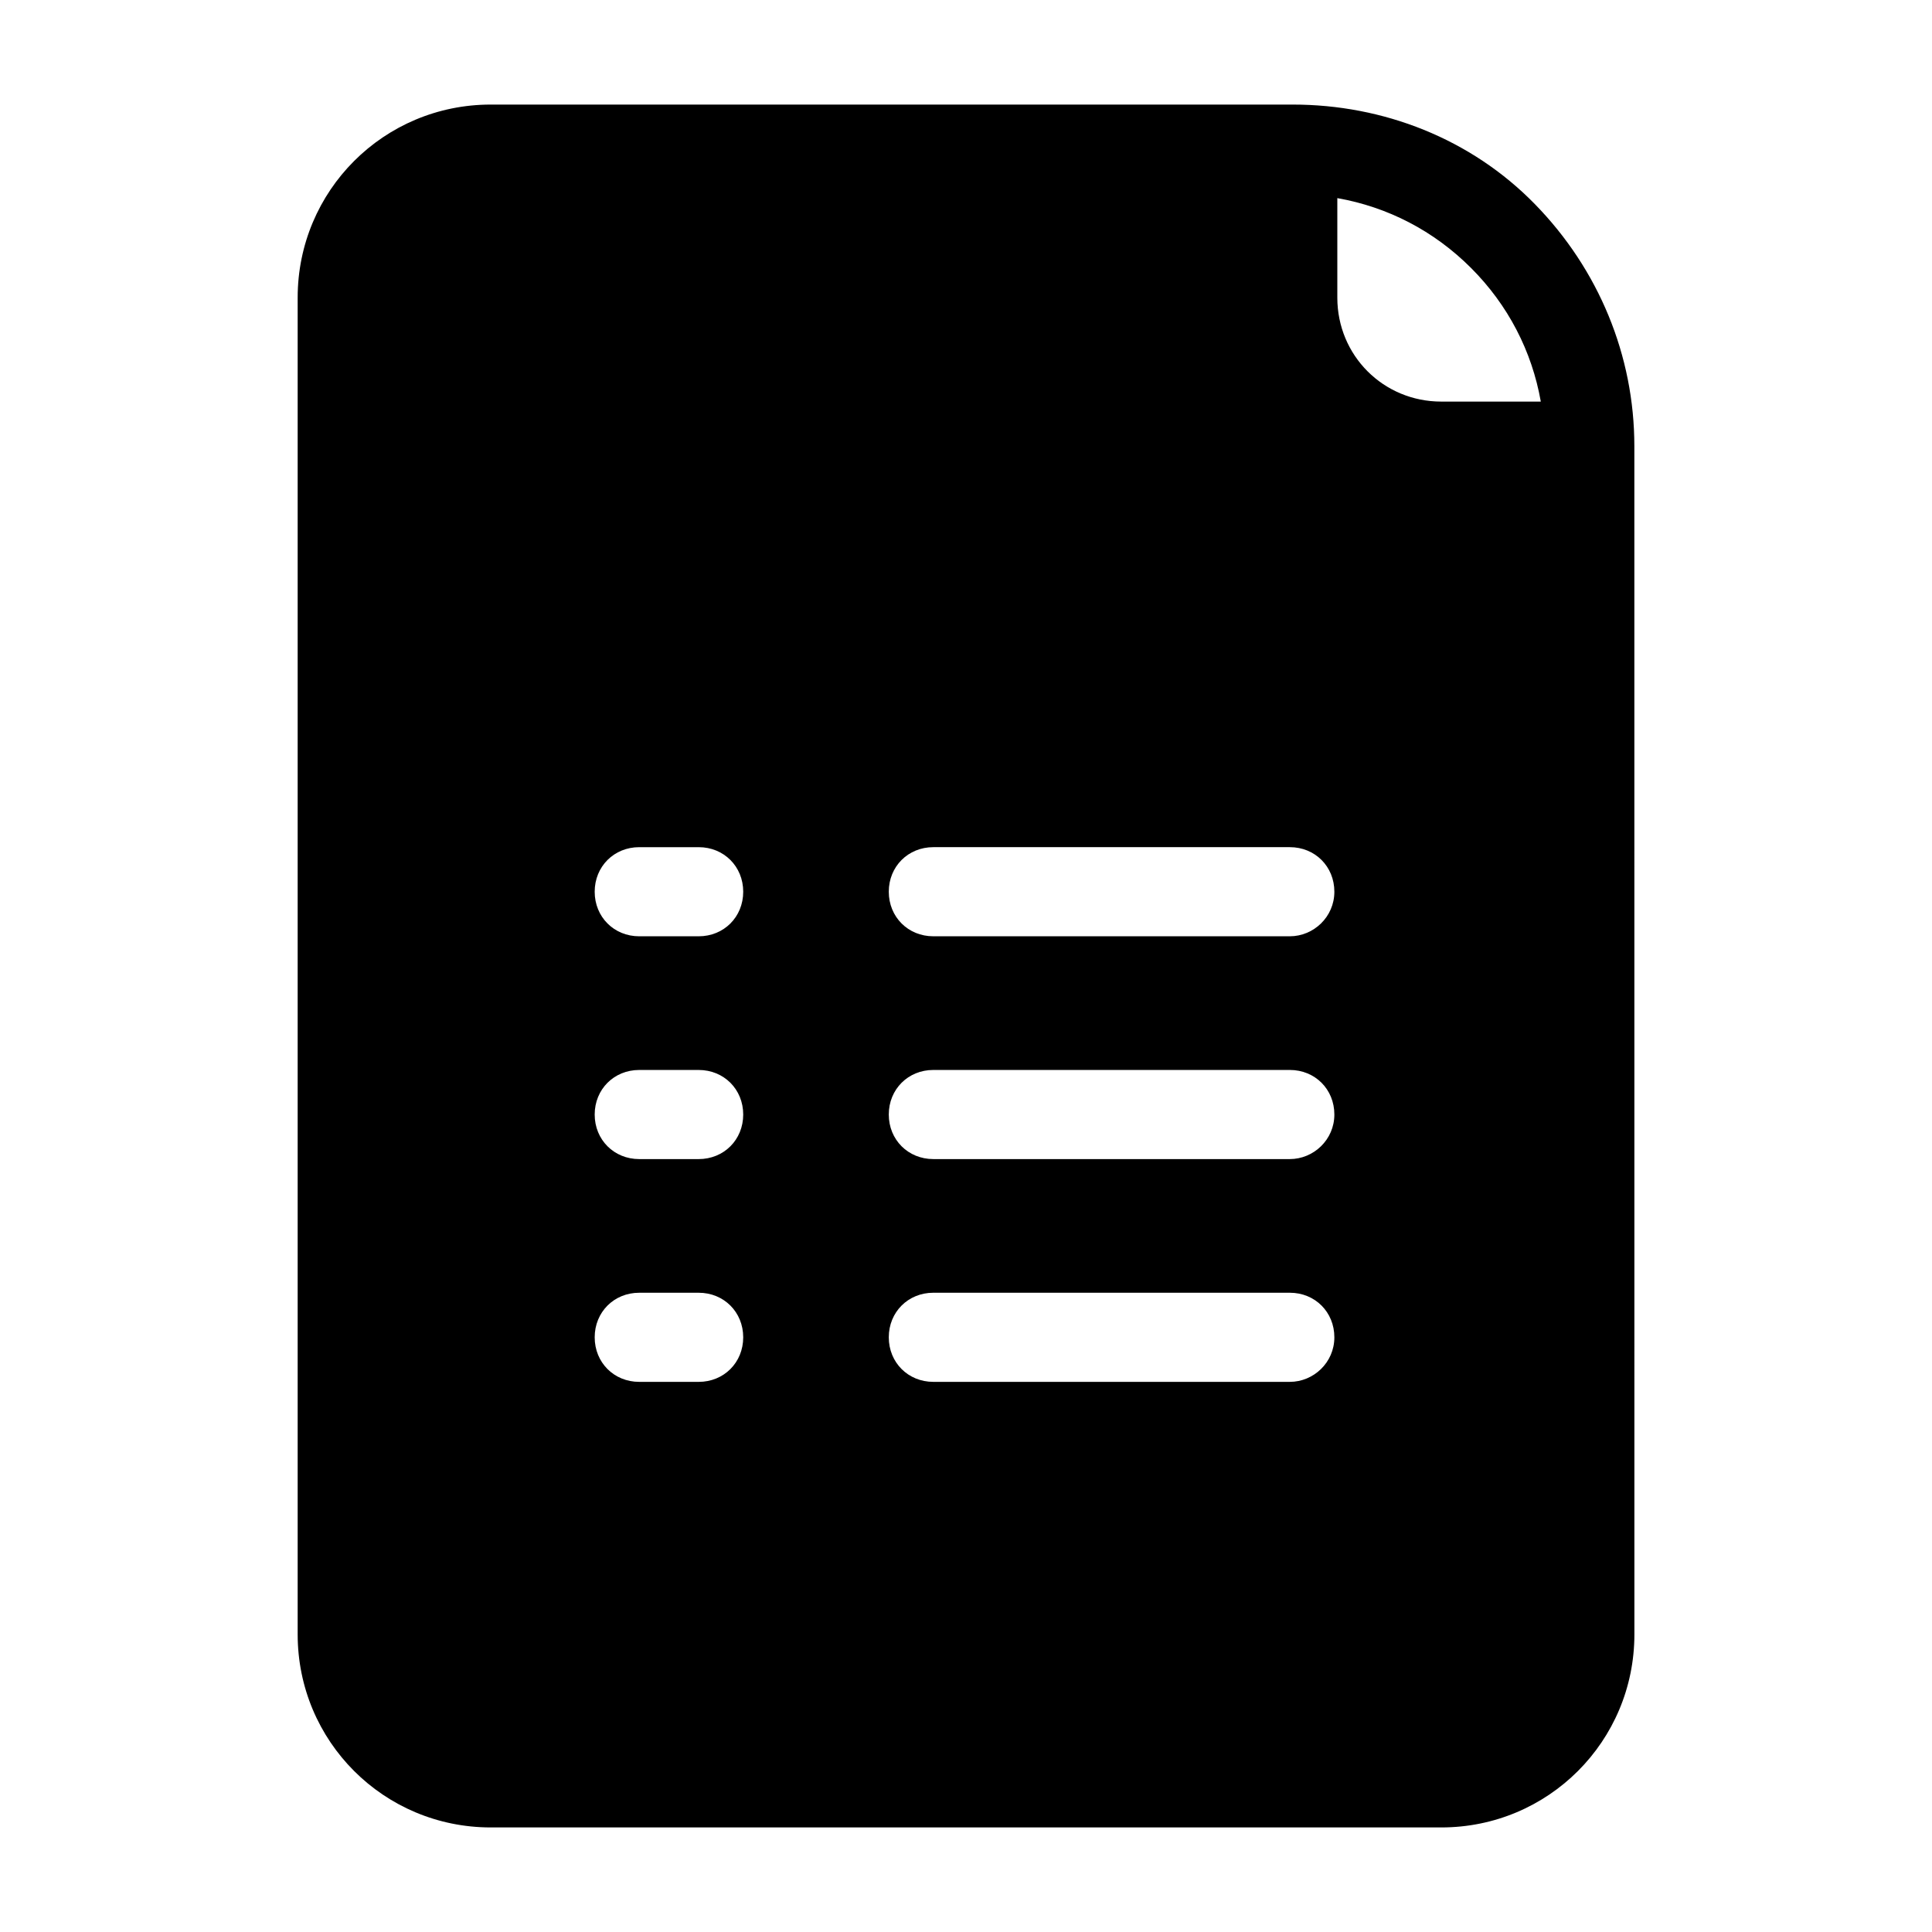
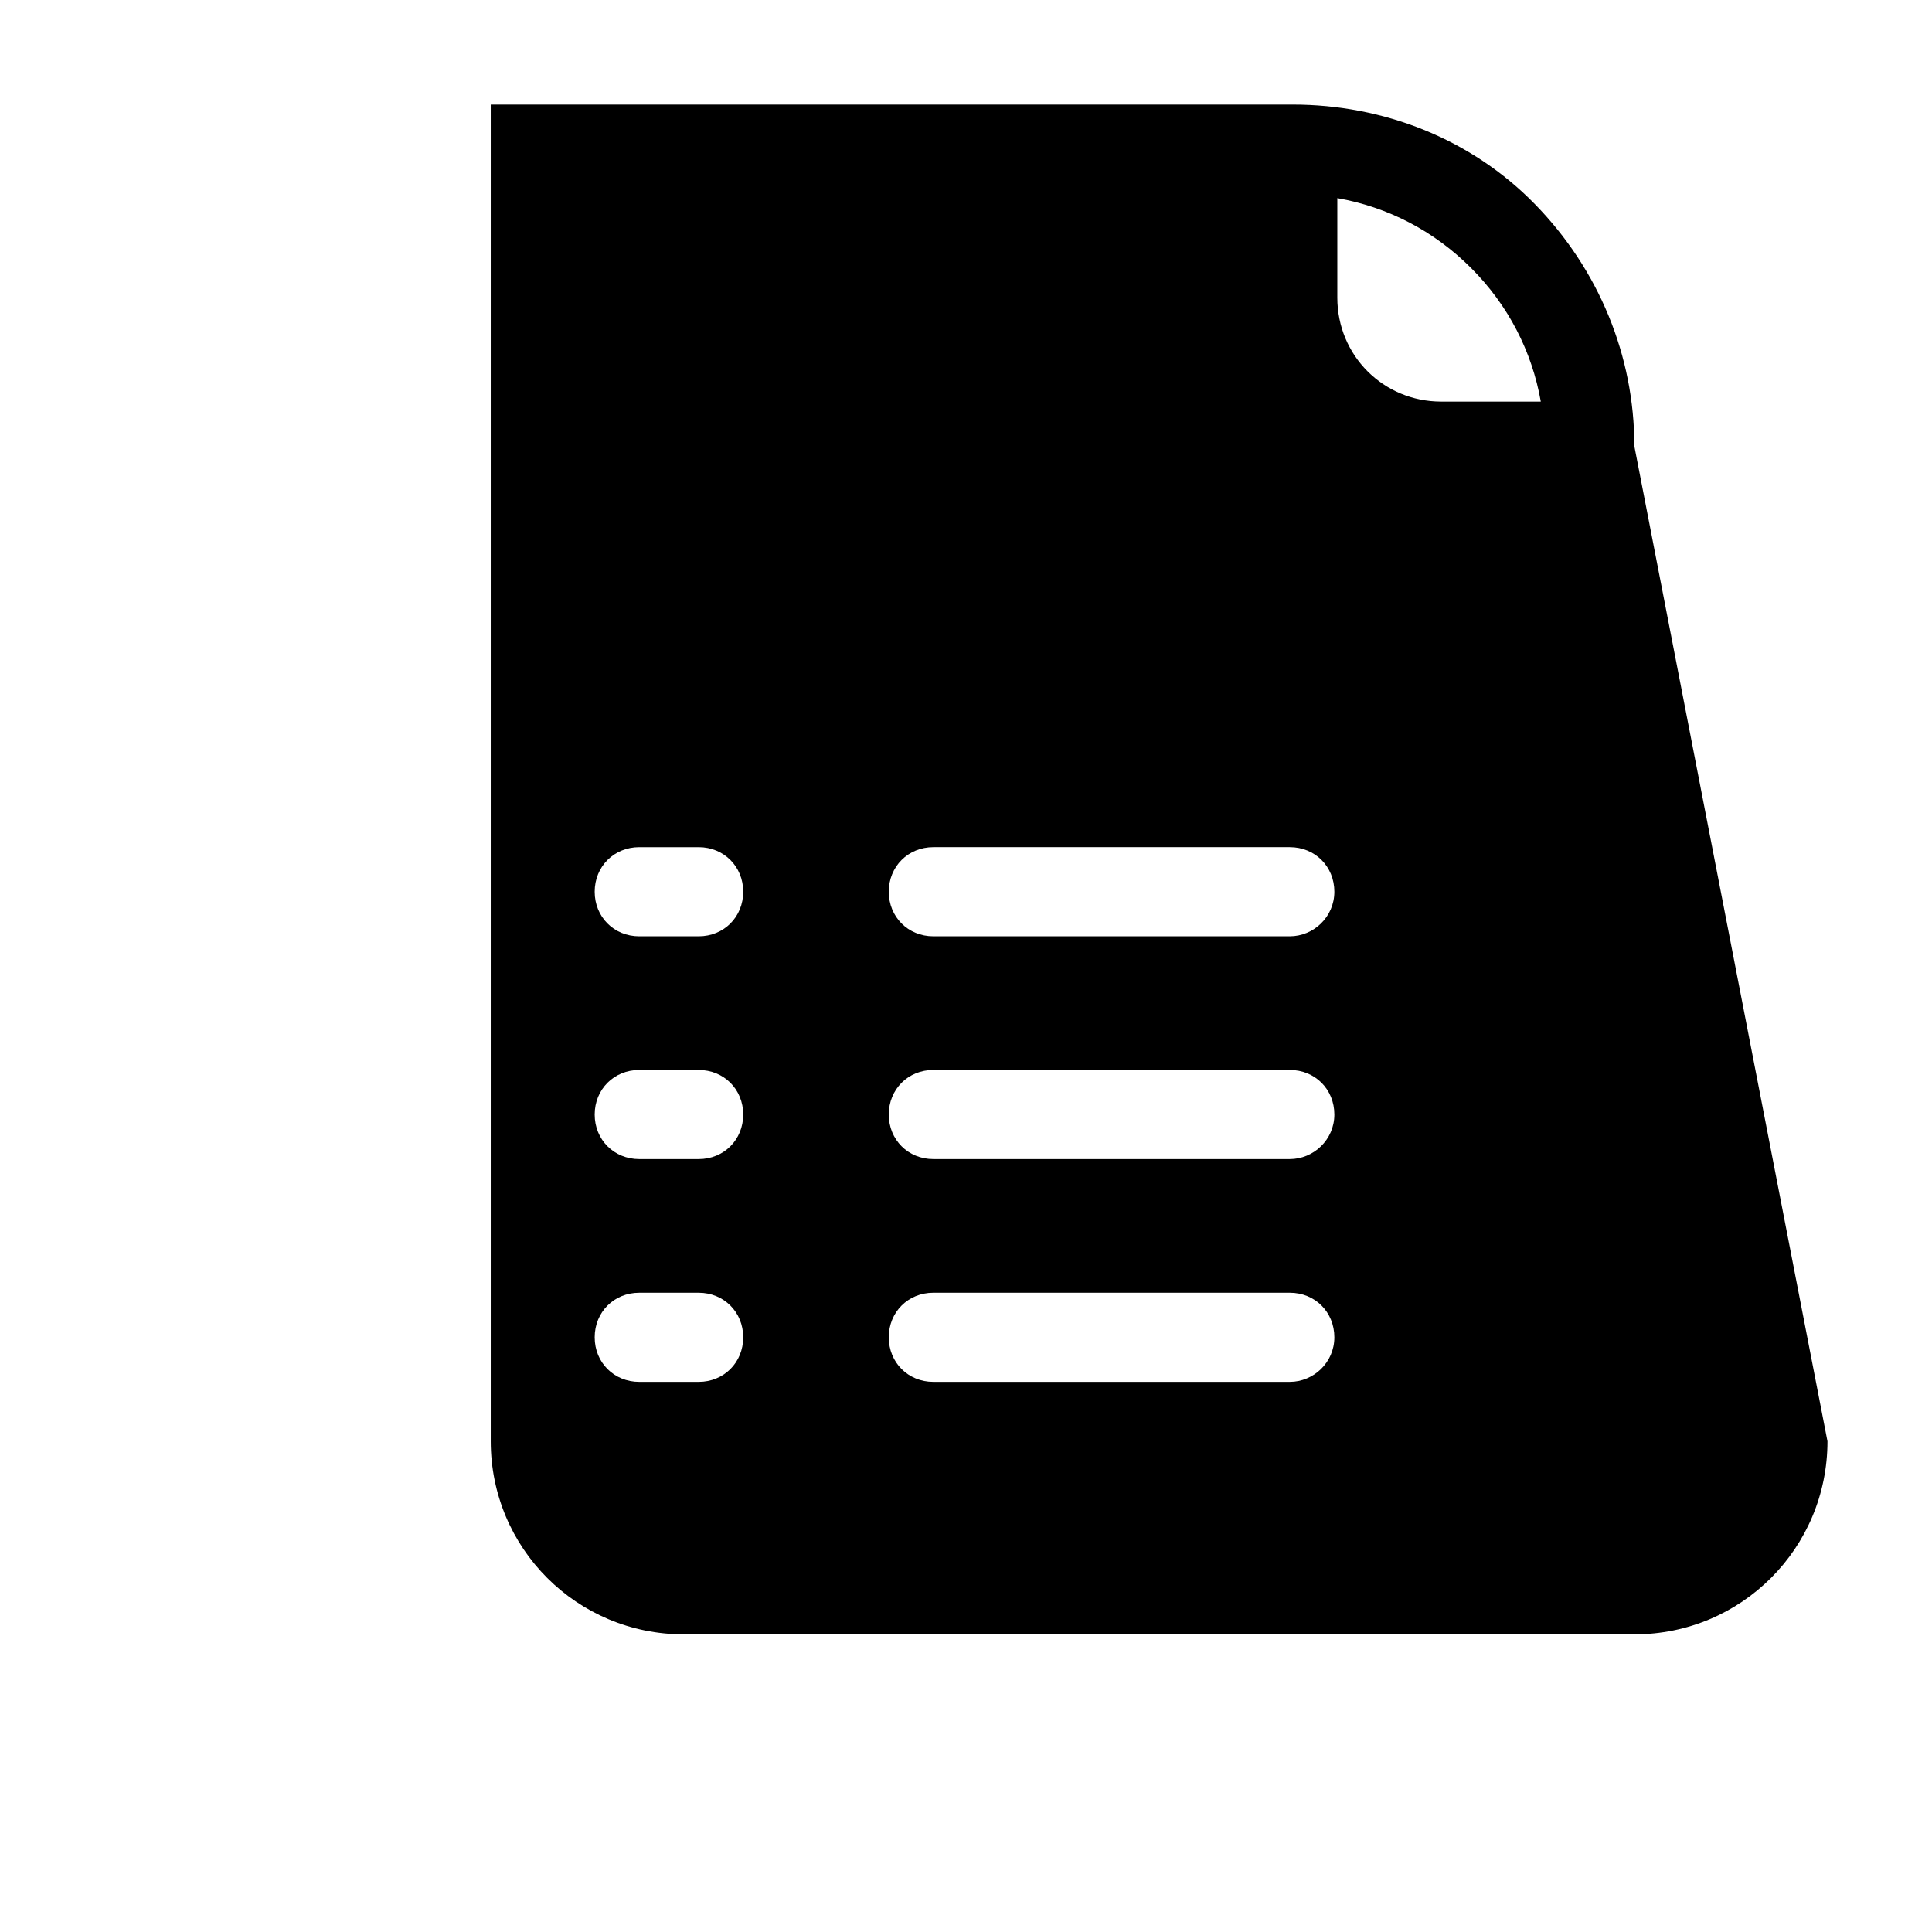
<svg xmlns="http://www.w3.org/2000/svg" fill="#000000" width="800px" height="800px" version="1.1" viewBox="144 144 512 512">
-   <path d="m577.12 262.24c0-24.008-9.445-46.84-26.371-64.156-16.922-17.32-40.145-26.371-64.156-26.371h-212.54c-28.34 0-51.168 22.828-51.168 51.168v354.24c0 28.34 22.828 51.168 51.168 51.168h251.91c28.34 0 51.168-22.828 51.168-51.168zm-247.97 247.97h-15.742c-6.691 0-11.809-5.117-11.809-11.809 0-6.691 5.117-11.809 11.809-11.809h15.742c6.691 0 11.809 5.117 11.809 11.809 0 6.691-5.117 11.809-11.809 11.809zm0-59.039h-15.742c-6.691 0-11.809-5.117-11.809-11.809s5.117-11.809 11.809-11.809h15.742c6.691 0 11.809 5.117 11.809 11.809s-5.117 11.809-11.809 11.809zm0-59.043h-15.742c-6.691 0-11.809-5.117-11.809-11.809s5.117-11.809 11.809-11.809h15.742c6.691 0 11.809 5.117 11.809 11.809s-5.117 11.809-11.809 11.809zm156.66 118.08h-94.465c-6.691 0-11.809-5.117-11.809-11.809 0-6.691 5.117-11.809 11.809-11.809h94.465c6.691 0 11.809 5.117 11.809 11.809 0 6.691-5.512 11.809-11.809 11.809zm0-59.039h-94.465c-6.691 0-11.809-5.117-11.809-11.809s5.117-11.809 11.809-11.809h94.465c6.691 0 11.809 5.117 11.809 11.809s-5.512 11.809-11.809 11.809zm0-59.043h-94.465c-6.691 0-11.809-5.117-11.809-11.809s5.117-11.809 11.809-11.809h94.465c6.691 0 11.809 5.117 11.809 11.809s-5.512 11.809-11.809 11.809zm40.145-141.7c-15.352 0-27.551-12.203-27.551-27.551v-26.371c13.383 2.363 25.586 8.66 35.426 18.5 9.84 9.84 16.137 22.043 18.5 35.426z" />
+   <path d="m577.12 262.24c0-24.008-9.445-46.84-26.371-64.156-16.922-17.32-40.145-26.371-64.156-26.371h-212.54v354.24c0 28.34 22.828 51.168 51.168 51.168h251.91c28.34 0 51.168-22.828 51.168-51.168zm-247.97 247.97h-15.742c-6.691 0-11.809-5.117-11.809-11.809 0-6.691 5.117-11.809 11.809-11.809h15.742c6.691 0 11.809 5.117 11.809 11.809 0 6.691-5.117 11.809-11.809 11.809zm0-59.039h-15.742c-6.691 0-11.809-5.117-11.809-11.809s5.117-11.809 11.809-11.809h15.742c6.691 0 11.809 5.117 11.809 11.809s-5.117 11.809-11.809 11.809zm0-59.043h-15.742c-6.691 0-11.809-5.117-11.809-11.809s5.117-11.809 11.809-11.809h15.742c6.691 0 11.809 5.117 11.809 11.809s-5.117 11.809-11.809 11.809zm156.66 118.08h-94.465c-6.691 0-11.809-5.117-11.809-11.809 0-6.691 5.117-11.809 11.809-11.809h94.465c6.691 0 11.809 5.117 11.809 11.809 0 6.691-5.512 11.809-11.809 11.809zm0-59.039h-94.465c-6.691 0-11.809-5.117-11.809-11.809s5.117-11.809 11.809-11.809h94.465c6.691 0 11.809 5.117 11.809 11.809s-5.512 11.809-11.809 11.809zm0-59.043h-94.465c-6.691 0-11.809-5.117-11.809-11.809s5.117-11.809 11.809-11.809h94.465c6.691 0 11.809 5.117 11.809 11.809s-5.512 11.809-11.809 11.809zm40.145-141.7c-15.352 0-27.551-12.203-27.551-27.551v-26.371c13.383 2.363 25.586 8.66 35.426 18.5 9.84 9.84 16.137 22.043 18.5 35.426z" />
</svg>